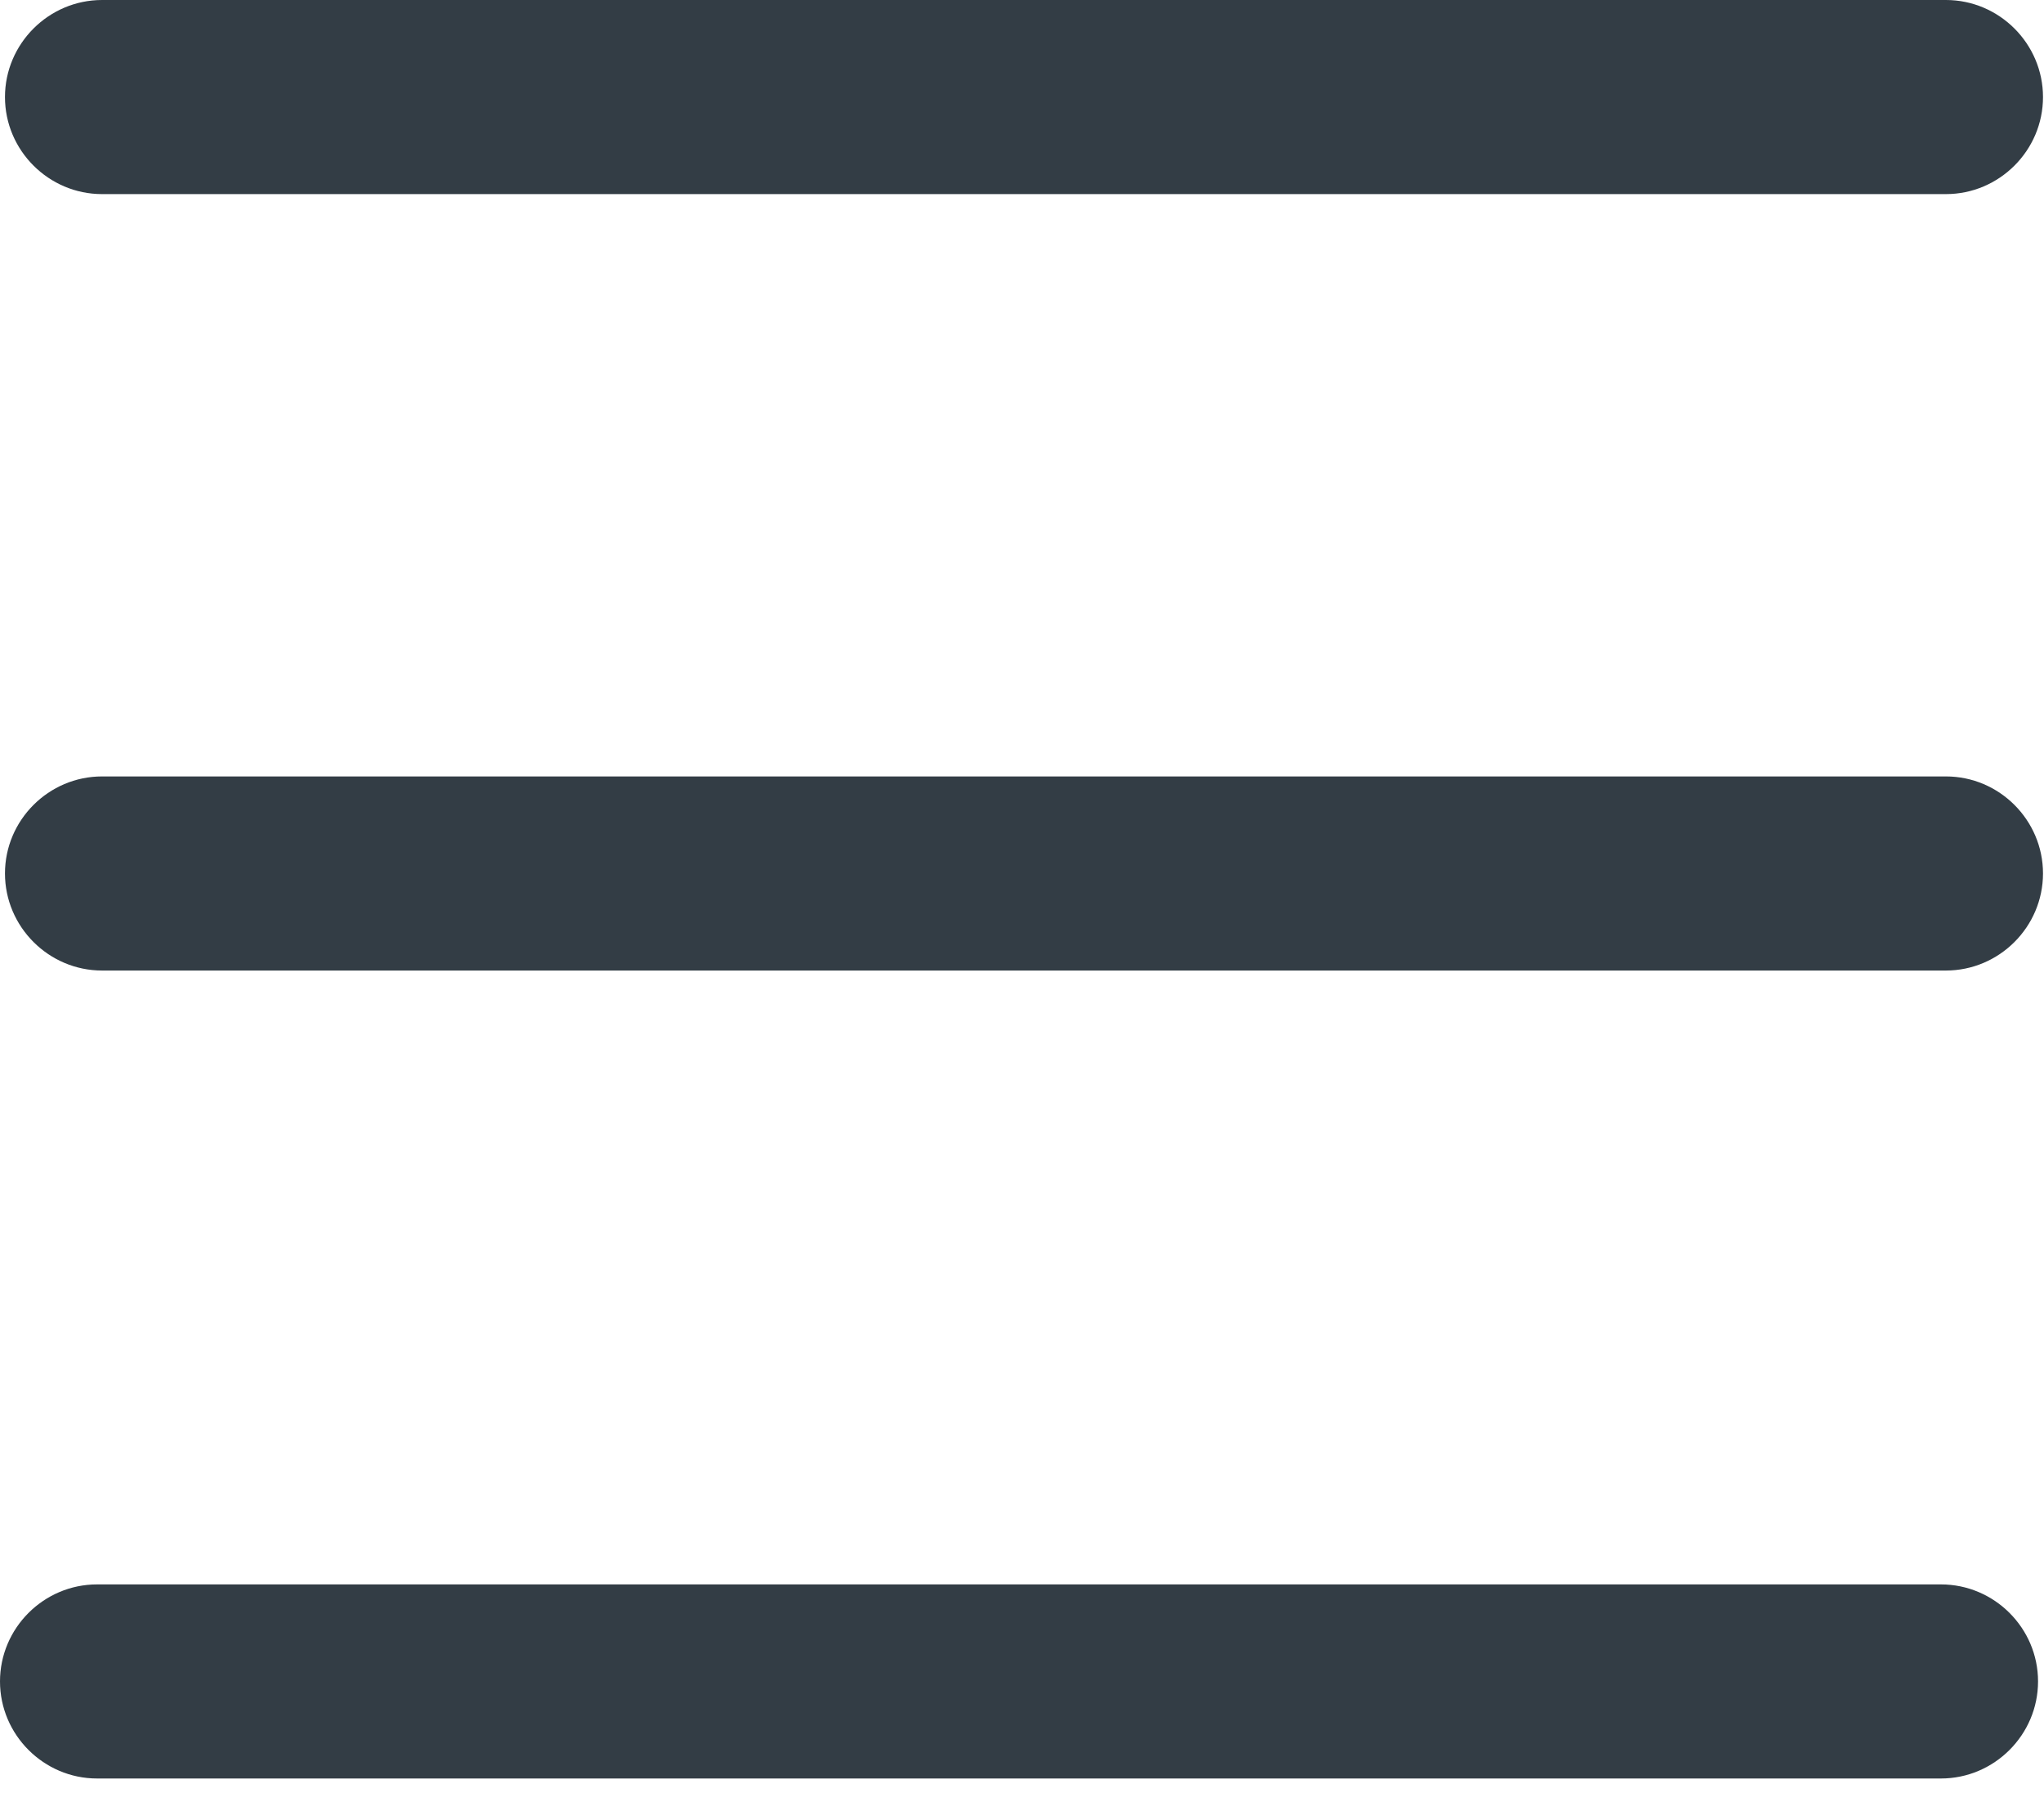
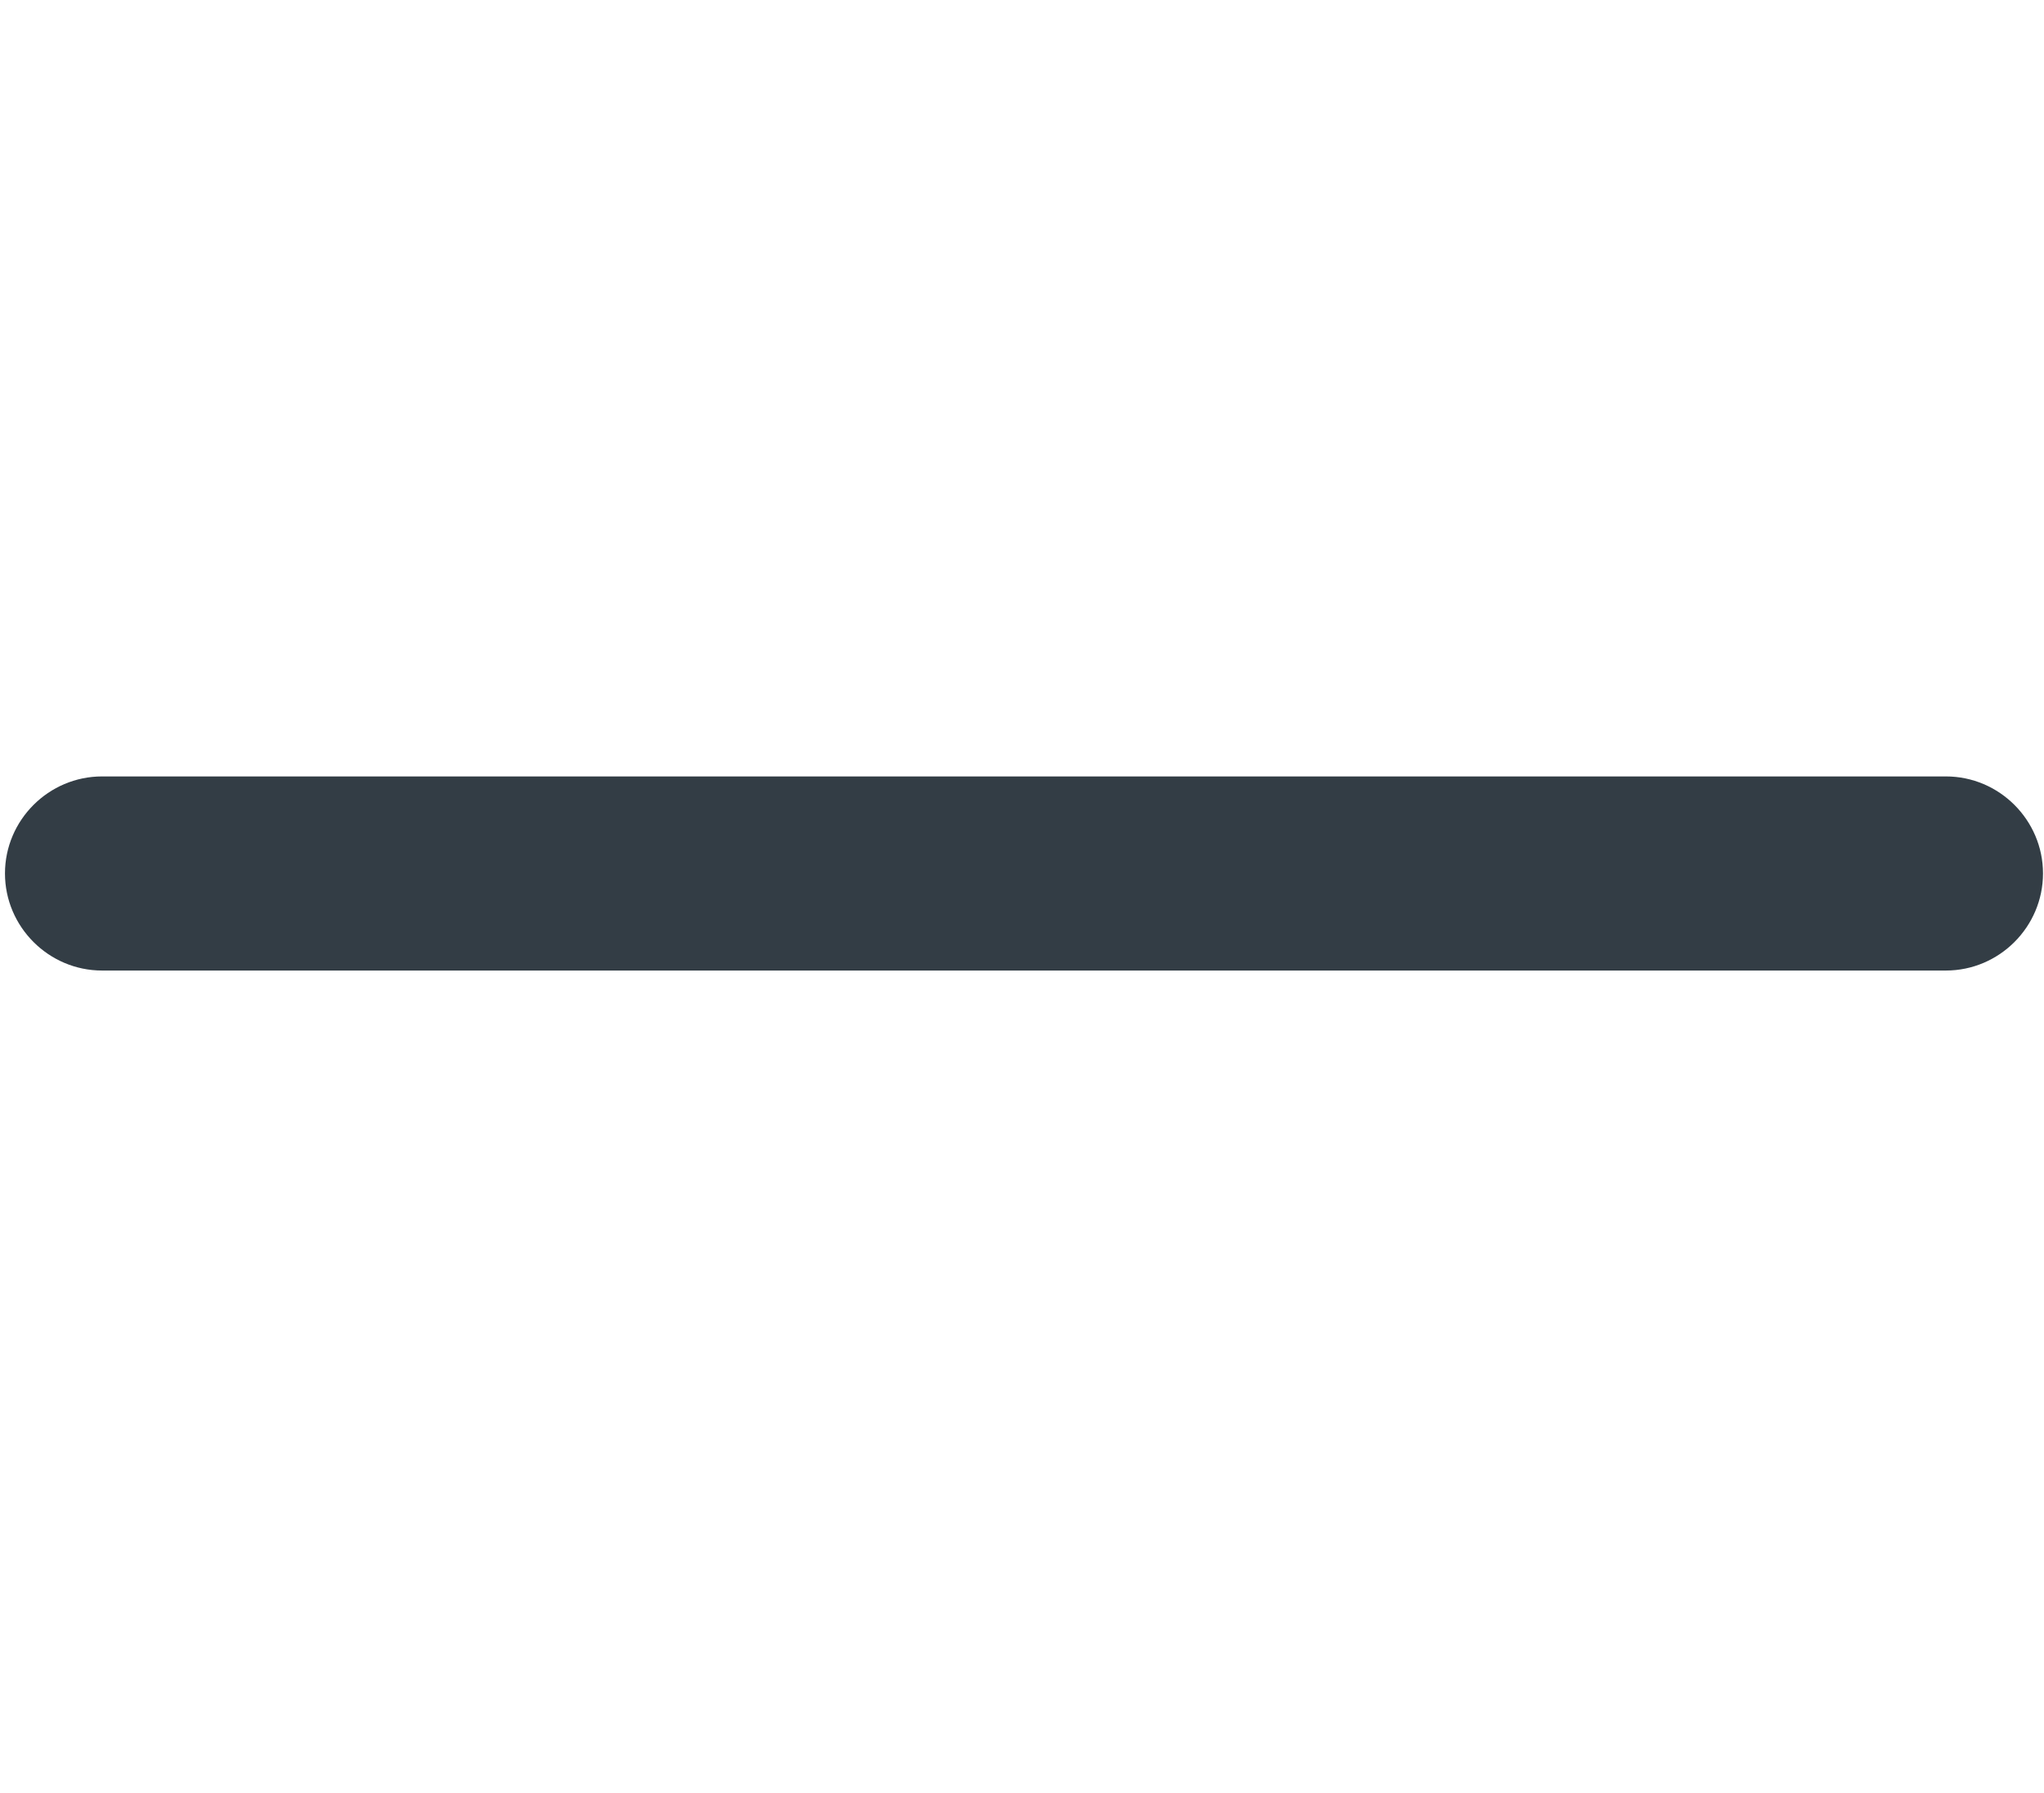
<svg xmlns="http://www.w3.org/2000/svg" clip-rule="evenodd" fill-rule="evenodd" stroke-linejoin="round" stroke-miterlimit="2" viewBox="0 0 106 93">
  <g fill="#333d45" fill-rule="nonzero">
-     <path d="m105.948 5.034c0 2.766-2.265 5.032-5.034 5.032h-95.622c-2.769 0-5.034-2.266-5.034-5.032 0-2.765 2.265-5.034 5.034-5.034h95.622c2.769 0 5.034 2.269 5.034 5.034" />
    <path d="m105.948 45.296c0 2.766-2.265 5.035-5.034 5.035h-95.622c-2.769 0-5.034-2.269-5.034-5.035 0-2.765 2.265-5.031 5.034-5.031h95.622c2.769 0 5.034 2.266 5.034 5.031" />
-     <path d="m105.691 87.197c0 2.766-2.266 5.034-5.035 5.034h-95.622c-2.768 0-5.034-2.268-5.034-5.034s2.266-5.031 5.034-5.031h95.622c2.769 0 5.035 2.265 5.035 5.031" />
  </g>
</svg>